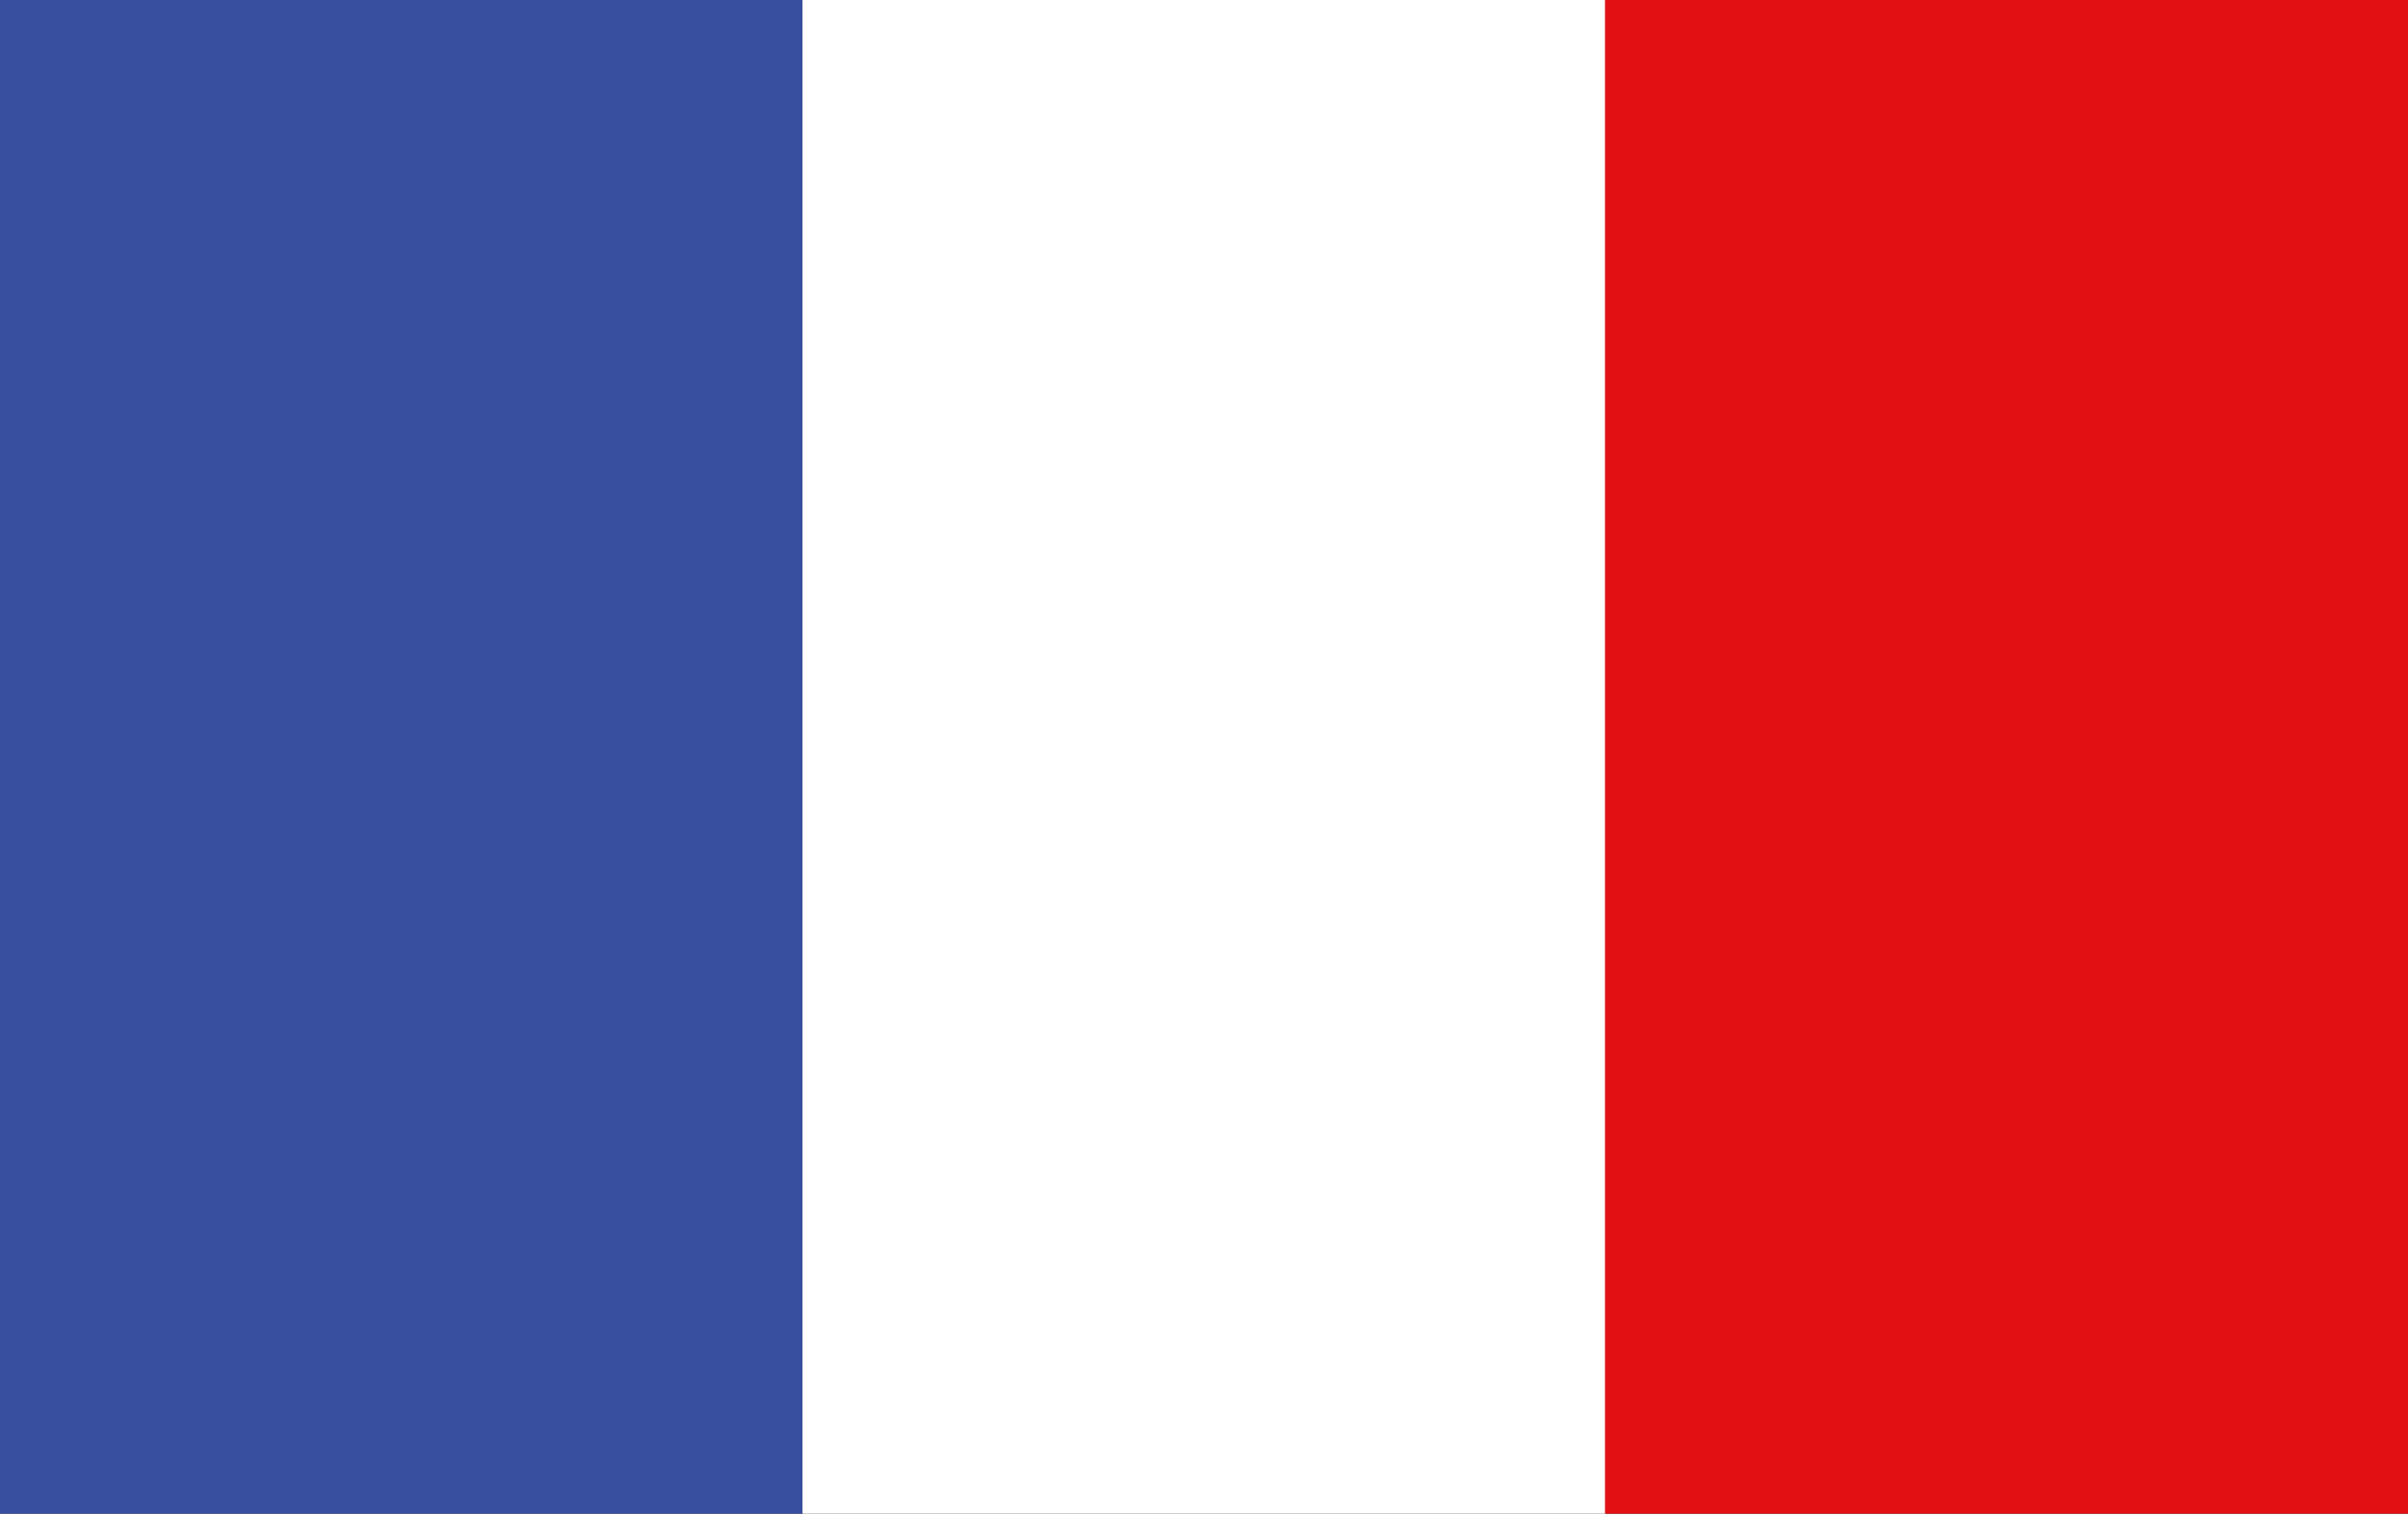
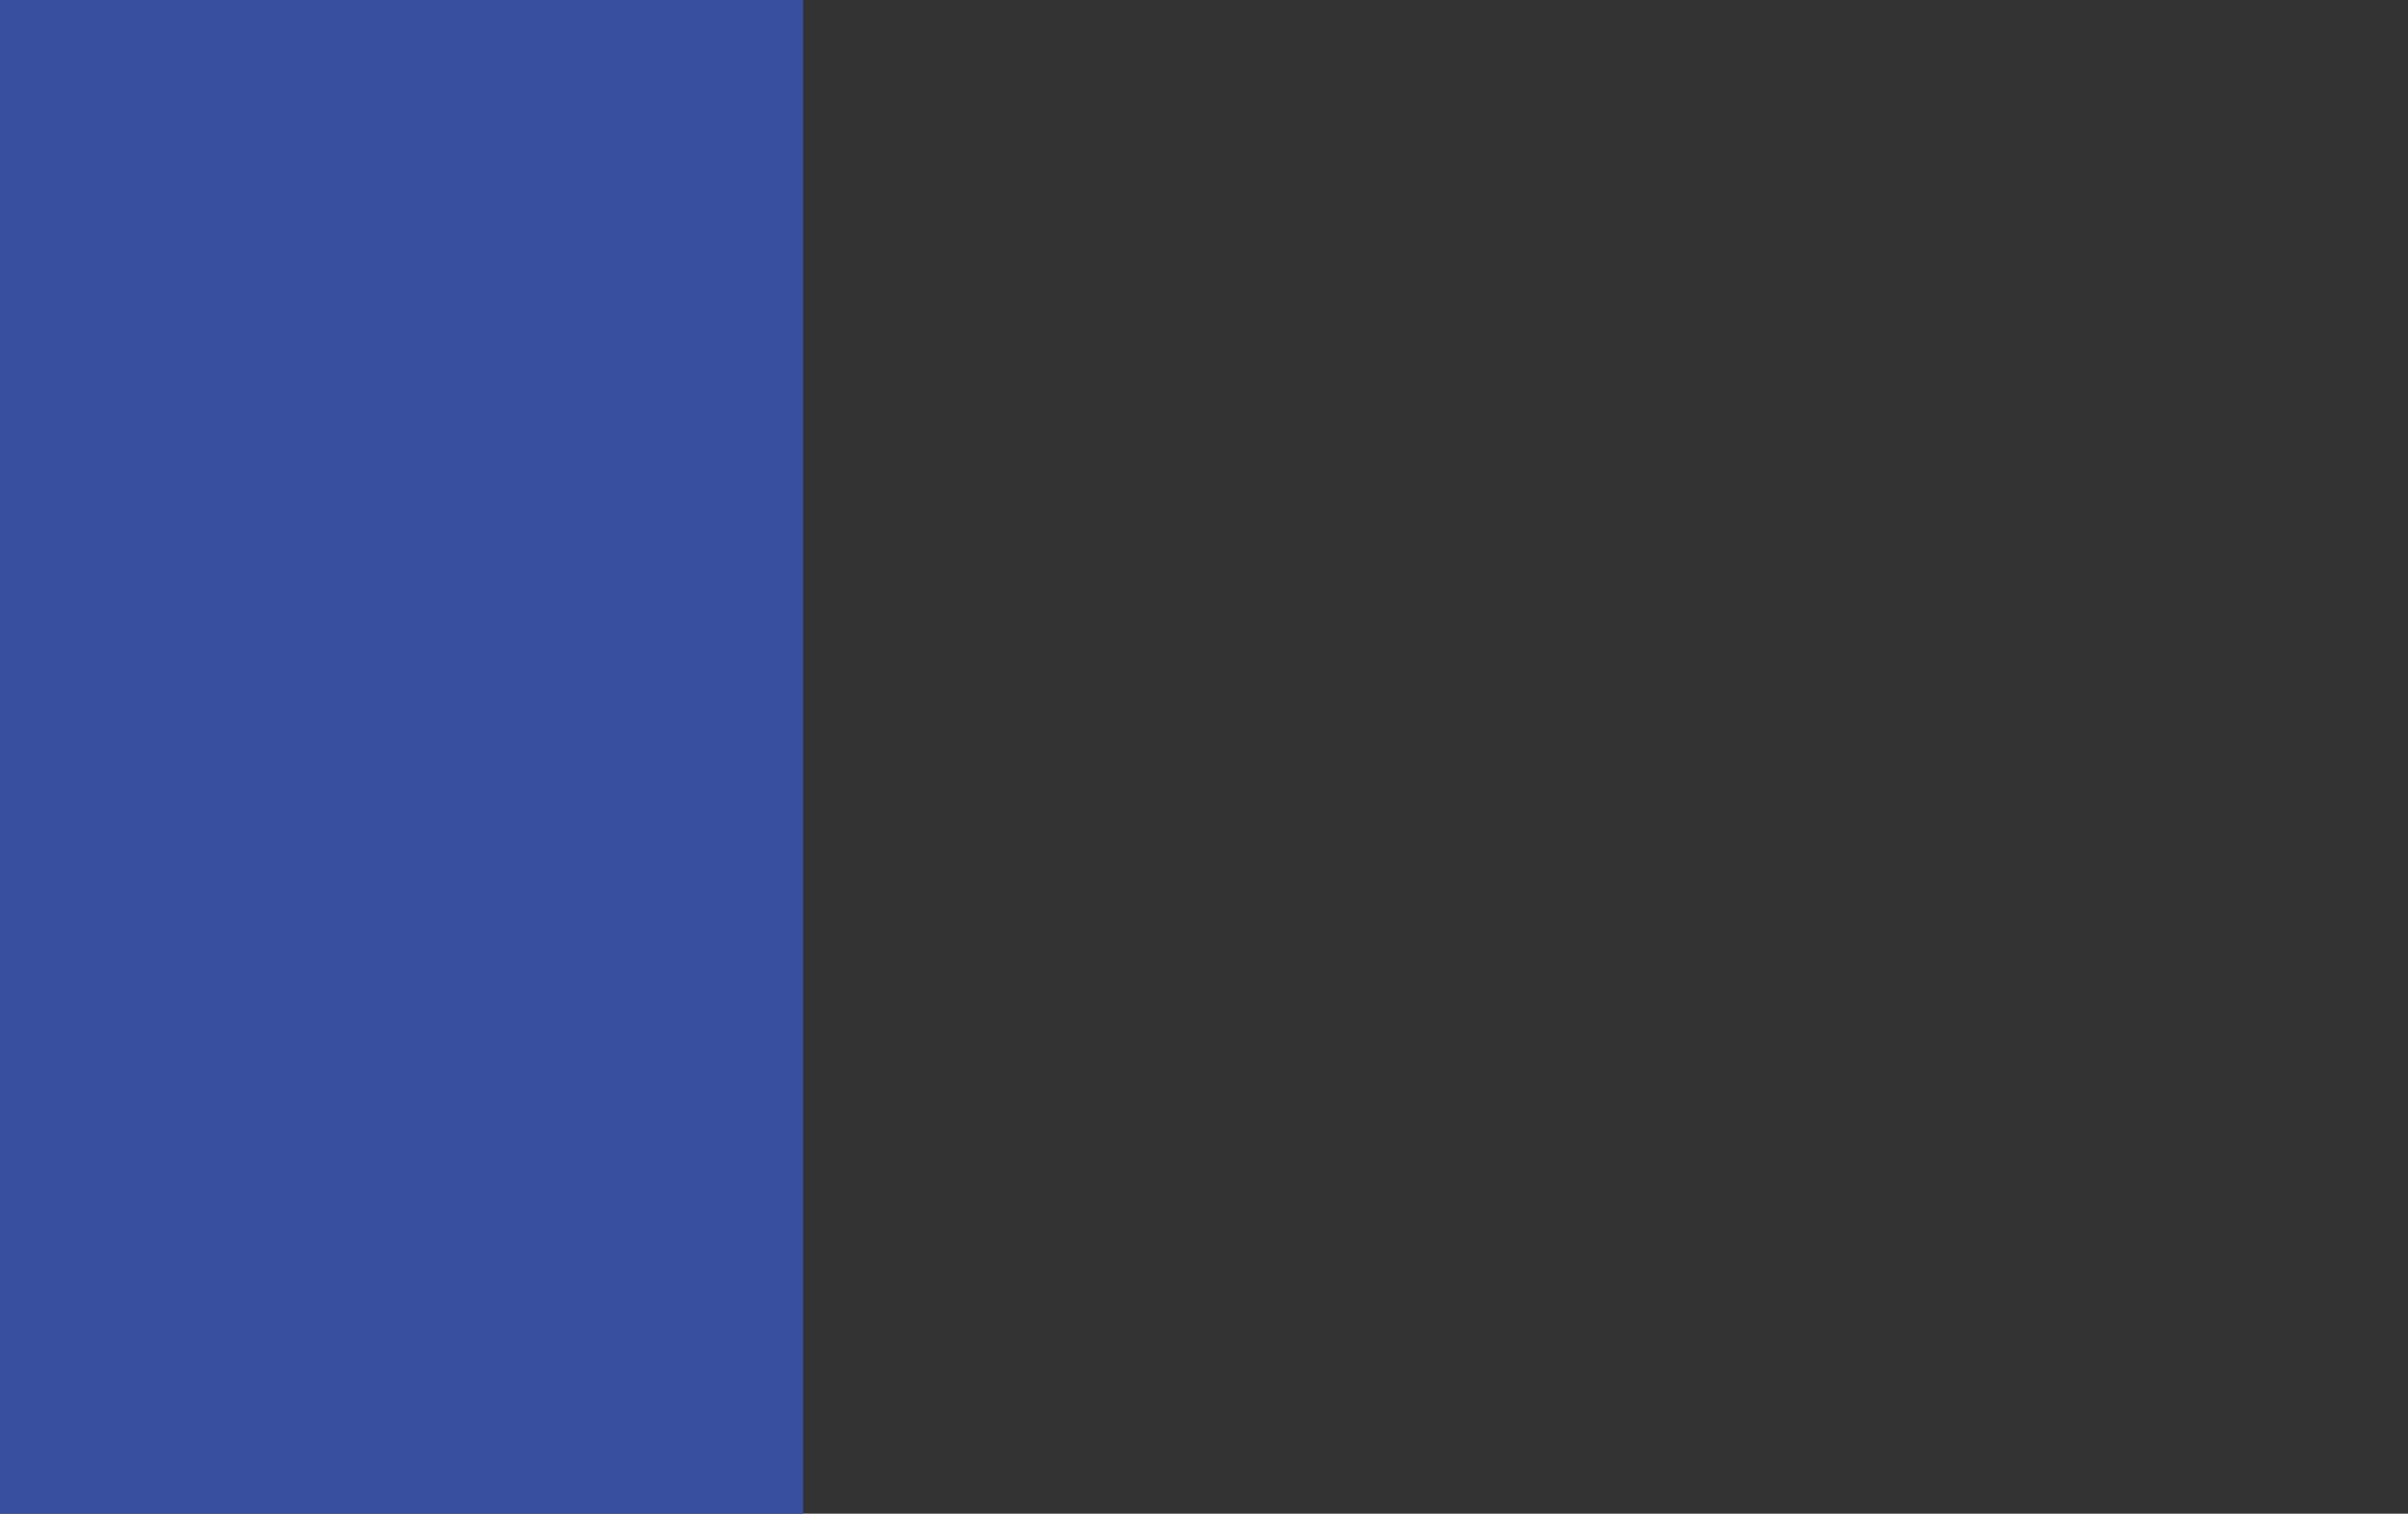
<svg xmlns="http://www.w3.org/2000/svg" id="Calque_1" viewBox="0 0 195.64 122.99">
  <rect x="0" y="0" width="195.64" height="122.99" fill="#333333" stroke="none" />
  <defs>
    <style>.cls-1{fill:#e31013;}.cls-1,.cls-2,.cls-3{stroke-width:0px;}.cls-2{fill:#374f9e;}.cls-3{fill:#fff;}</style>
  </defs>
  <rect class="cls-2" y="0" width="65.25" height="122.99" />
-   <rect class="cls-3" x="65.2" y="0" width="65.25" height="122.99" />
-   <rect class="cls-1" x="130.4" y="0" width="65.25" height="122.99" />
</svg>